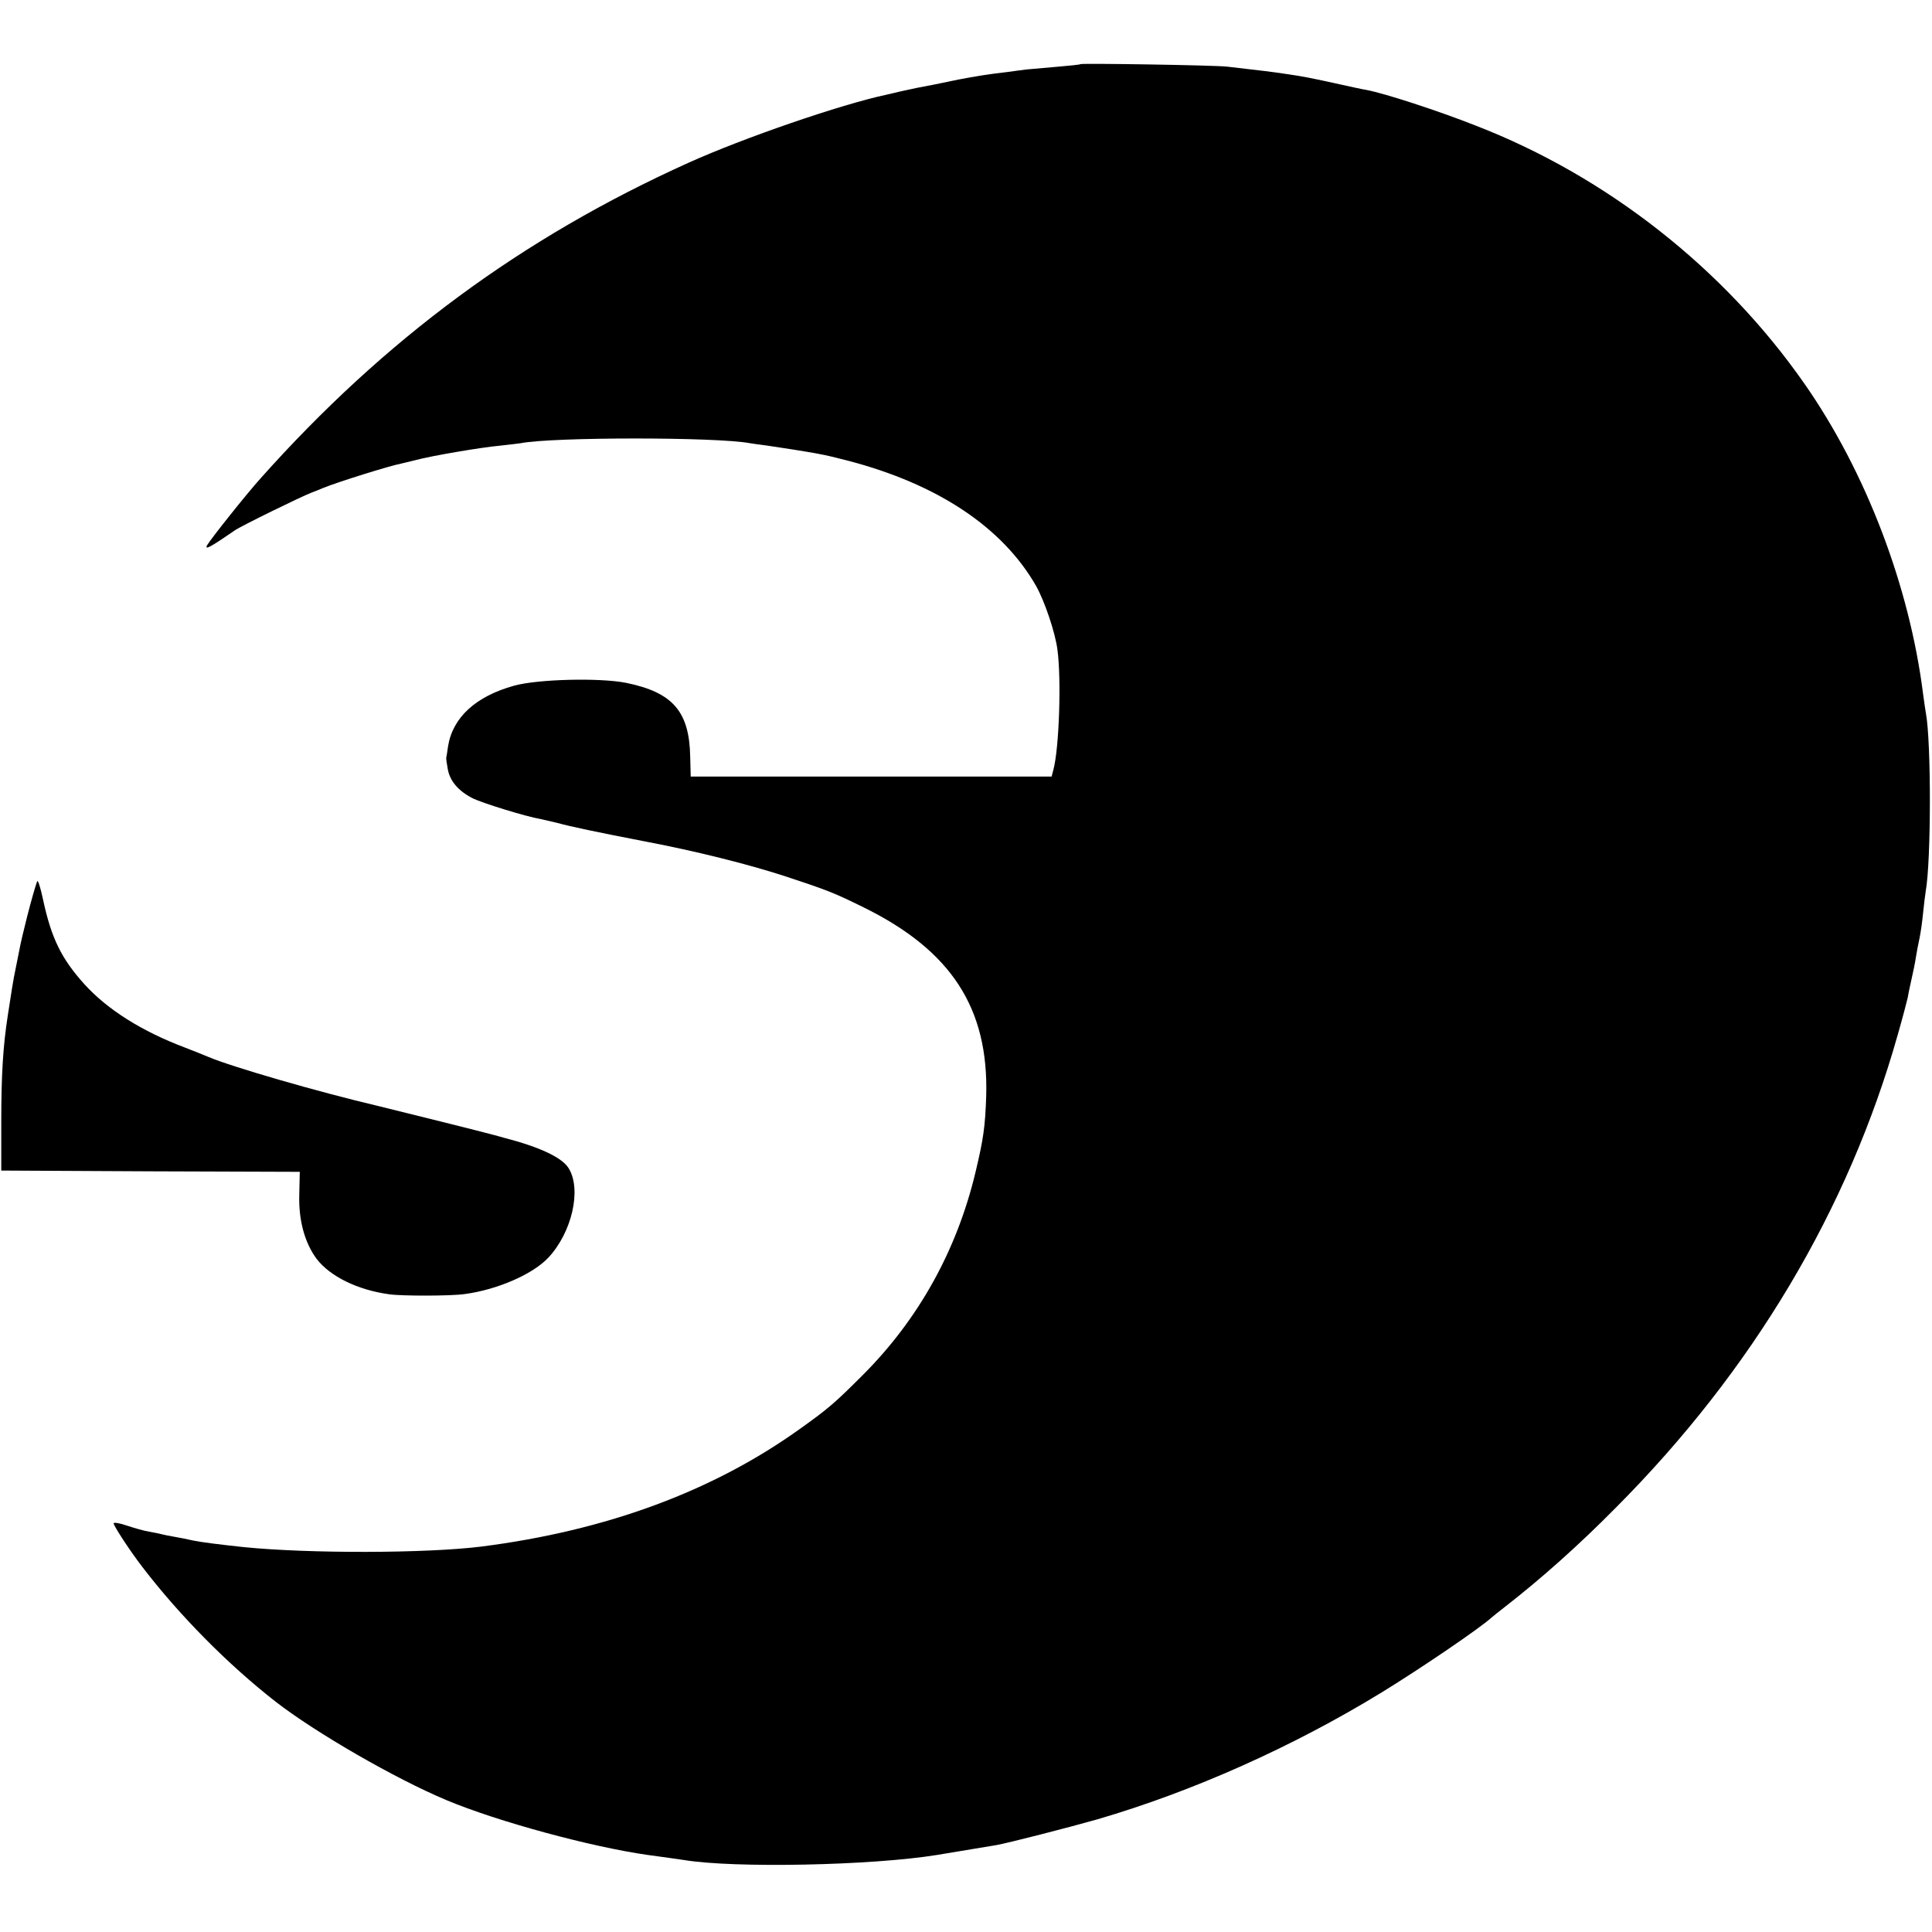
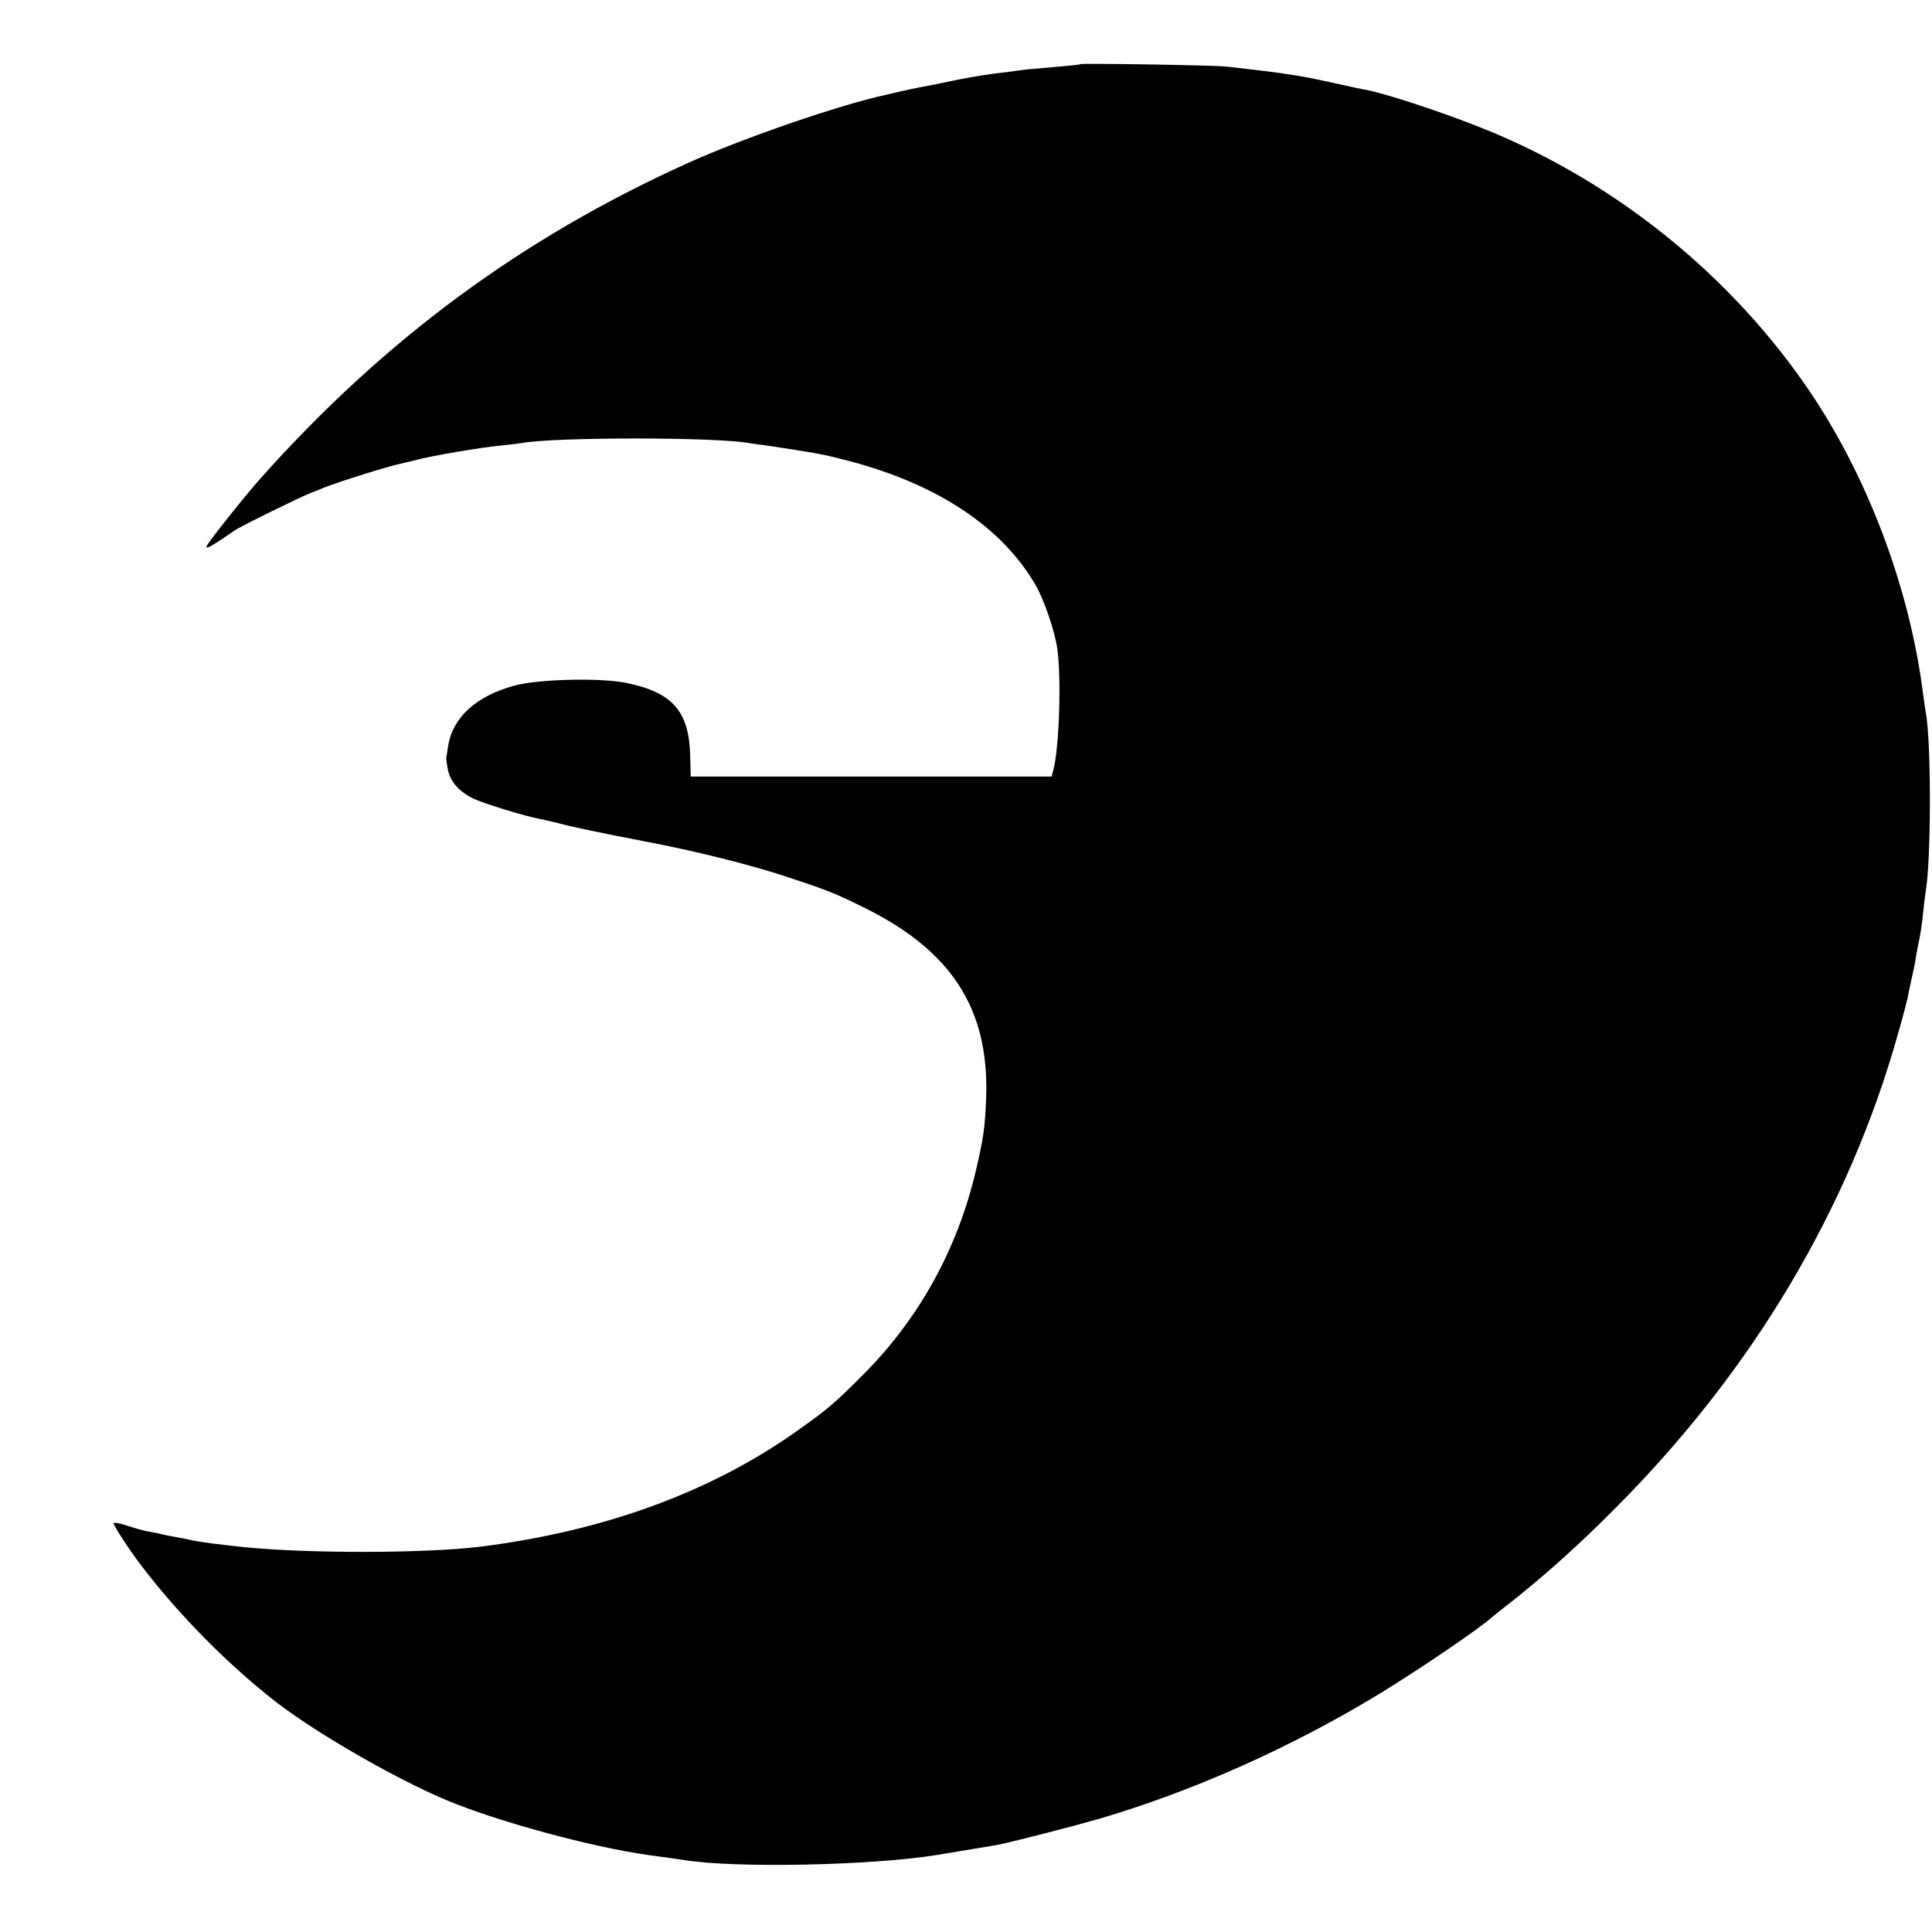
<svg xmlns="http://www.w3.org/2000/svg" version="1.0" width="765pt" height="765pt" viewBox="0 0 765 765" preserveAspectRatio="xMidYMid meet">
  <g transform="translate(0,765) scale(0.1,-0.1)" fill="#000000" stroke="none">
    <path d="M4278 7396 c-1 -2 -41 -6 -88 -10 -47 -4 -103 -9 -125 -11 -22 -3 -56 -7 -75 -10 -72 -8 -127 -17 -195 -30 -38 -8 -82 -17 -97 -20 -54 -10 -84 -16 -128 -26 -25 -6 -52 -12 -60 -14 -179 -38 -566 -171 -785 -270 -658 -297 -1203 -699 -1694 -1250 -55 -61 -199 -242 -211 -264 -11 -21 14 -7 110 59 24 17 265 135 305 150 11 4 31 12 45 18 56 23 264 88 307 96 10 2 36 9 58 14 62 17 263 51 332 57 35 4 72 8 84 10 127 25 779 25 909 0 8 -1 38 -6 65 -9 56 -8 157 -24 195 -31 54 -10 67 -14 127 -29 356 -93 613 -264 746 -497 33 -59 75 -182 84 -251 16 -117 7 -391 -16 -476 l-7 -27 -715 0 -714 0 -2 77 c-3 180 -68 256 -253 294 -104 21 -350 15 -444 -11 -152 -42 -244 -126 -262 -241 -3 -22 -6 -41 -7 -44 -1 -3 2 -23 6 -45 8 -47 42 -87 97 -115 36 -19 215 -74 270 -83 14 -3 43 -10 65 -15 54 -15 159 -37 345 -73 206 -39 412 -91 557 -138 173 -57 197 -67 313 -124 347 -171 495 -399 485 -747 -4 -121 -11 -170 -42 -300 -74 -311 -226 -584 -447 -805 -111 -111 -138 -134 -246 -211 -346 -249 -770 -405 -1265 -468 -218 -27 -681 -28 -940 -2 -102 11 -165 19 -200 26 -22 5 -56 12 -75 15 -19 3 -42 8 -50 10 -8 2 -30 7 -49 10 -19 3 -58 14 -88 24 -29 10 -53 14 -53 9 0 -10 66 -111 114 -173 147 -192 338 -385 526 -532 158 -123 475 -306 678 -391 203 -85 572 -185 797 -217 66 -9 131 -18 143 -20 199 -33 743 -22 1002 20 24 4 193 32 235 39 50 9 291 71 400 102 380 111 775 288 1125 502 161 99 390 255 436 297 6 5 29 24 50 40 143 111 294 245 442 395 542 544 922 1182 1117 1875 19 66 36 132 39 145 2 14 9 46 15 73 6 26 14 64 17 85 3 20 10 56 15 79 5 24 11 69 14 100 3 32 8 69 10 83 22 122 22 592 1 705 -2 11 -7 45 -11 75 -54 430 -227 883 -471 1232 -318 455 -781 819 -1299 1020 -152 60 -361 128 -435 142 -14 2 -59 12 -100 21 -122 27 -149 32 -210 41 -81 12 -78 11 -240 30 -50 6 -576 14 -582 10z" />
-     <path d="M147 4160 c-18 -50 -61 -219 -71 -275 -6 -29 -10 -50 -21 -105 -5 -27 -8 -47 -24 -150 -19 -122 -26 -235 -26 -425 l0 -190 591 -3 591 -2 -2 -90 c-3 -103 22 -192 69 -255 53 -69 162 -123 288 -140 48 -7 245 -7 298 1 129 17 271 79 332 145 92 99 131 266 81 351 -25 44 -115 86 -258 123 -16 5 -34 9 -40 11 -39 11 -345 87 -455 114 -250 59 -583 156 -675 195 -16 7 -57 23 -90 36 -173 65 -309 151 -400 251 -93 103 -132 184 -165 338 -10 47 -20 78 -23 70z" />
  </g>
</svg>